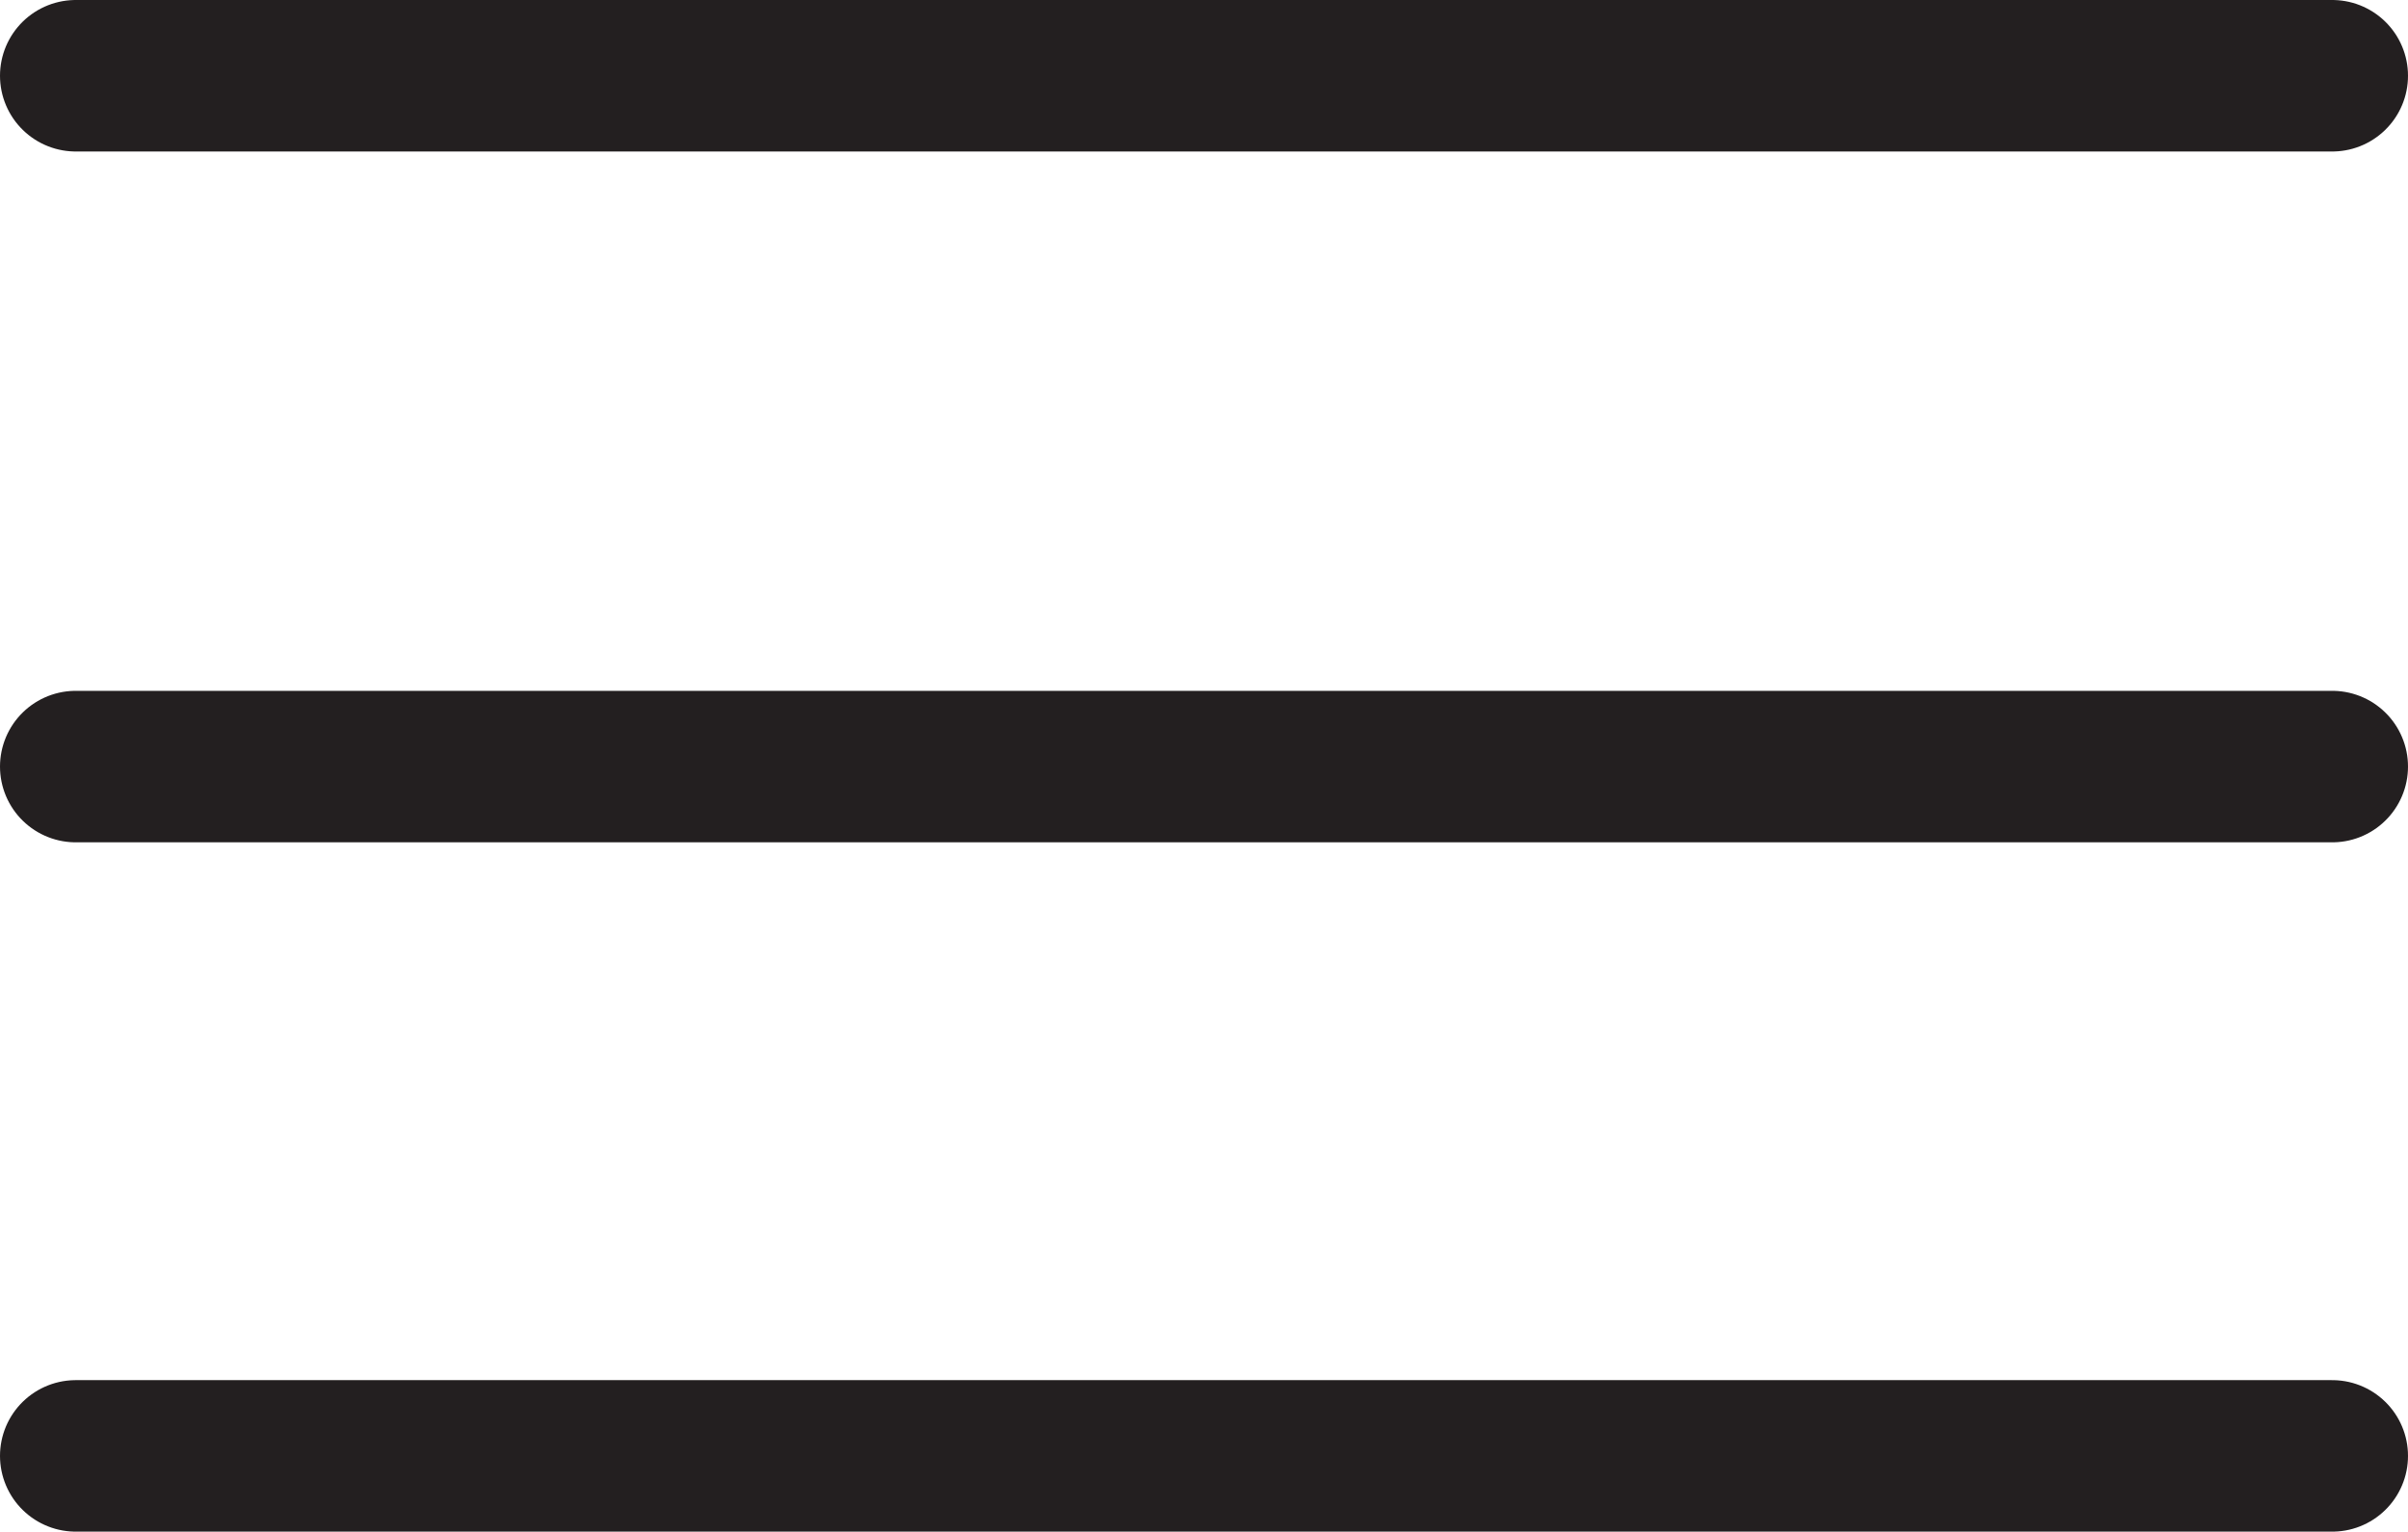
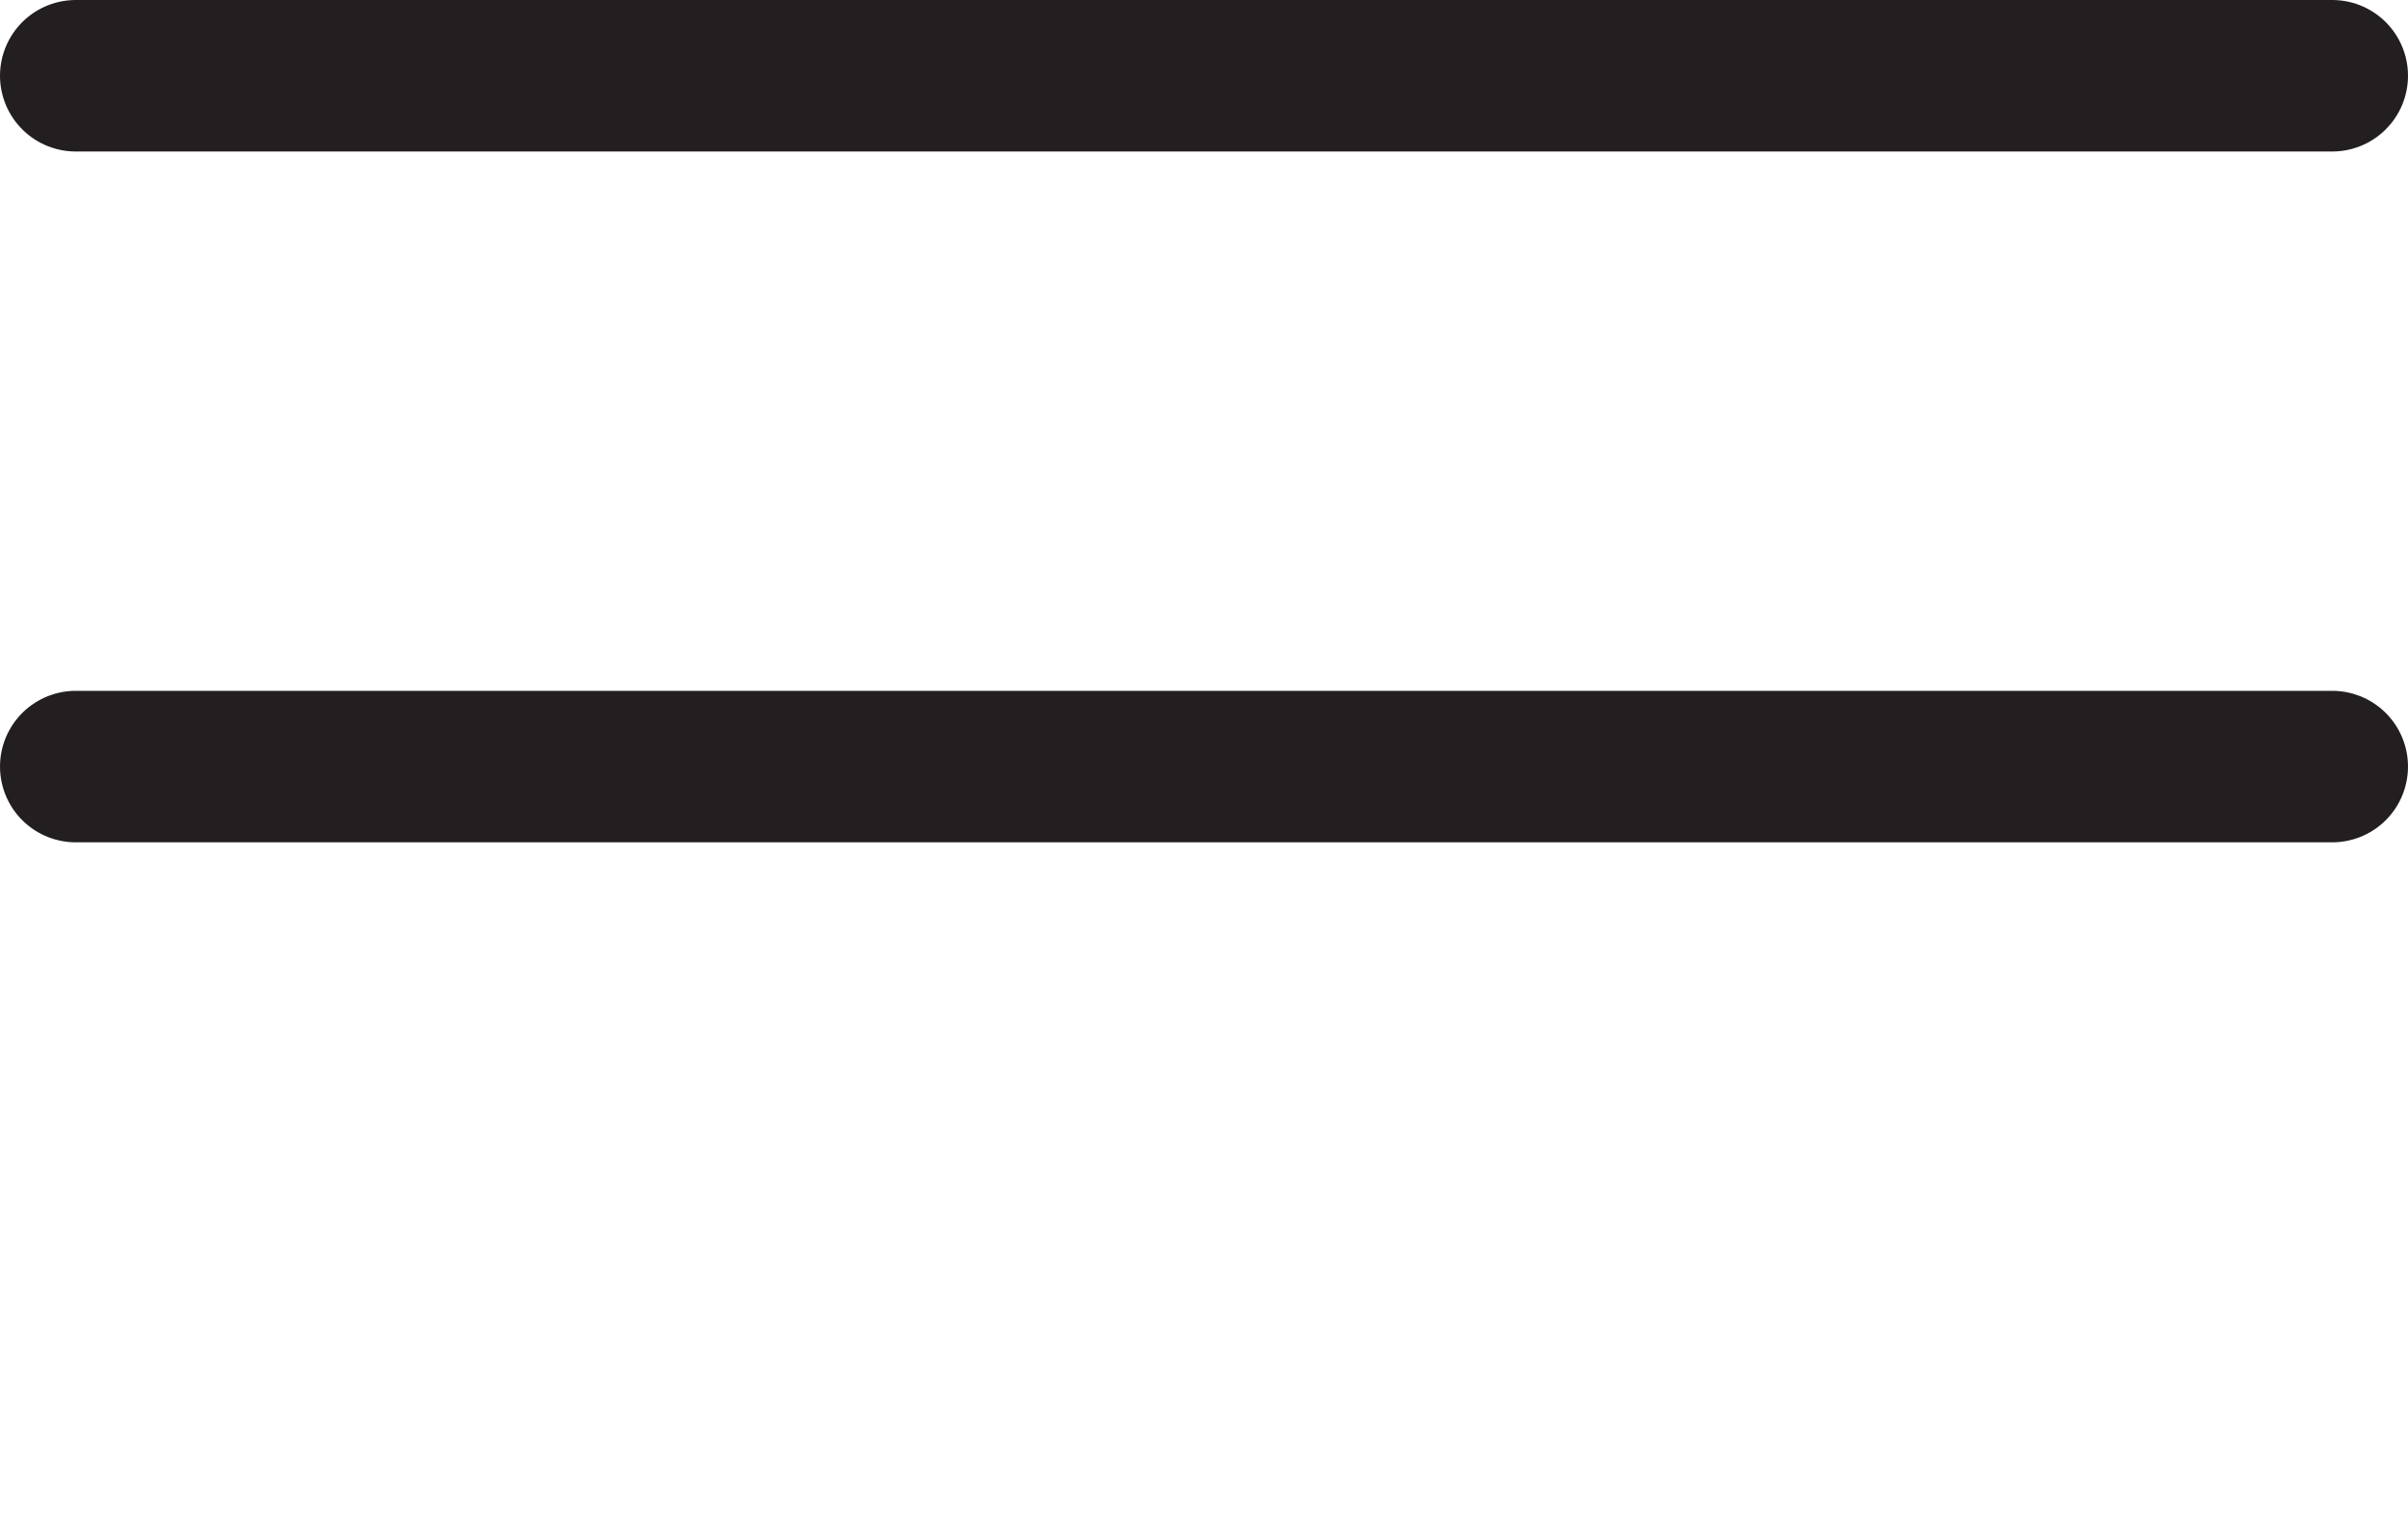
<svg xmlns="http://www.w3.org/2000/svg" id="Слой_1" data-name="Слой 1" viewBox="0 0 15.89 10.11">
  <defs>
    <style>.cls-1{fill:none;stroke:#231f20;stroke-linecap:round;stroke-miterlimit:10;}</style>
  </defs>
  <title>Меню иконка 6</title>
  <line class="cls-1" x1="0.5" y1="0.5" x2="15.39" y2="0.5" />
  <line class="cls-1" x1="0.5" y1="5.06" x2="15.39" y2="5.06" />
-   <line class="cls-1" x1="0.5" y1="9.61" x2="15.39" y2="9.61" />
</svg>